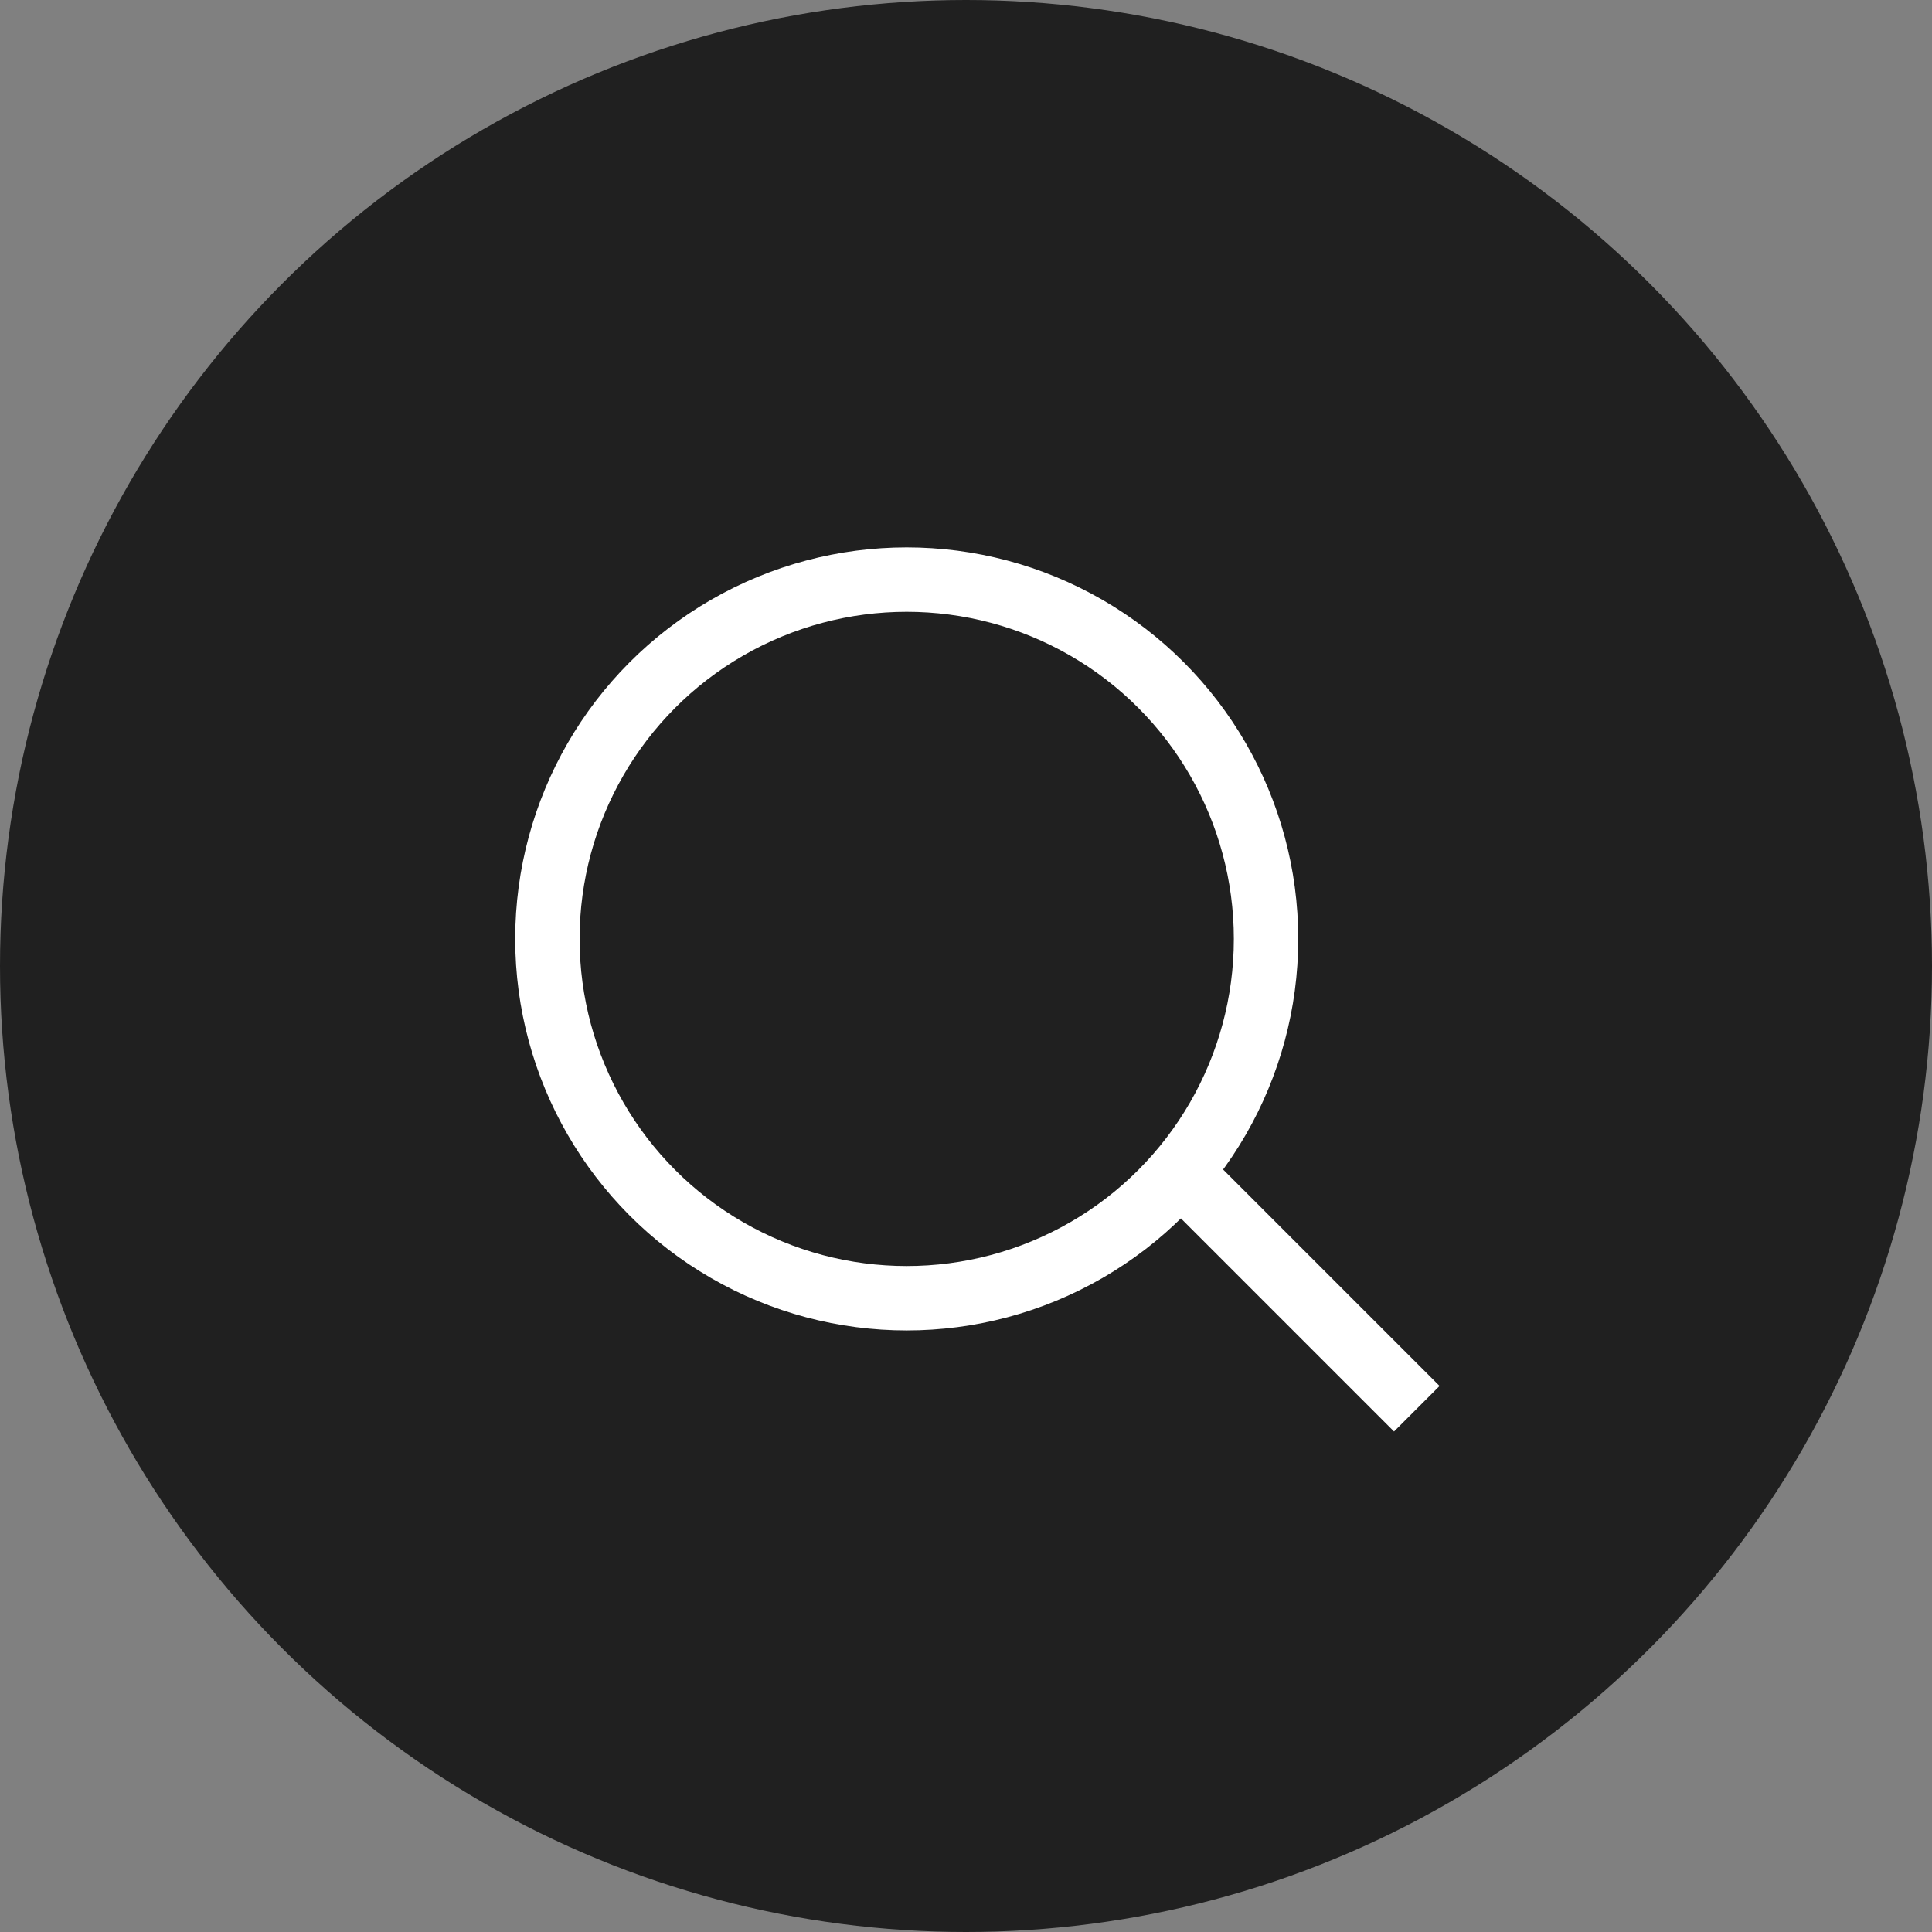
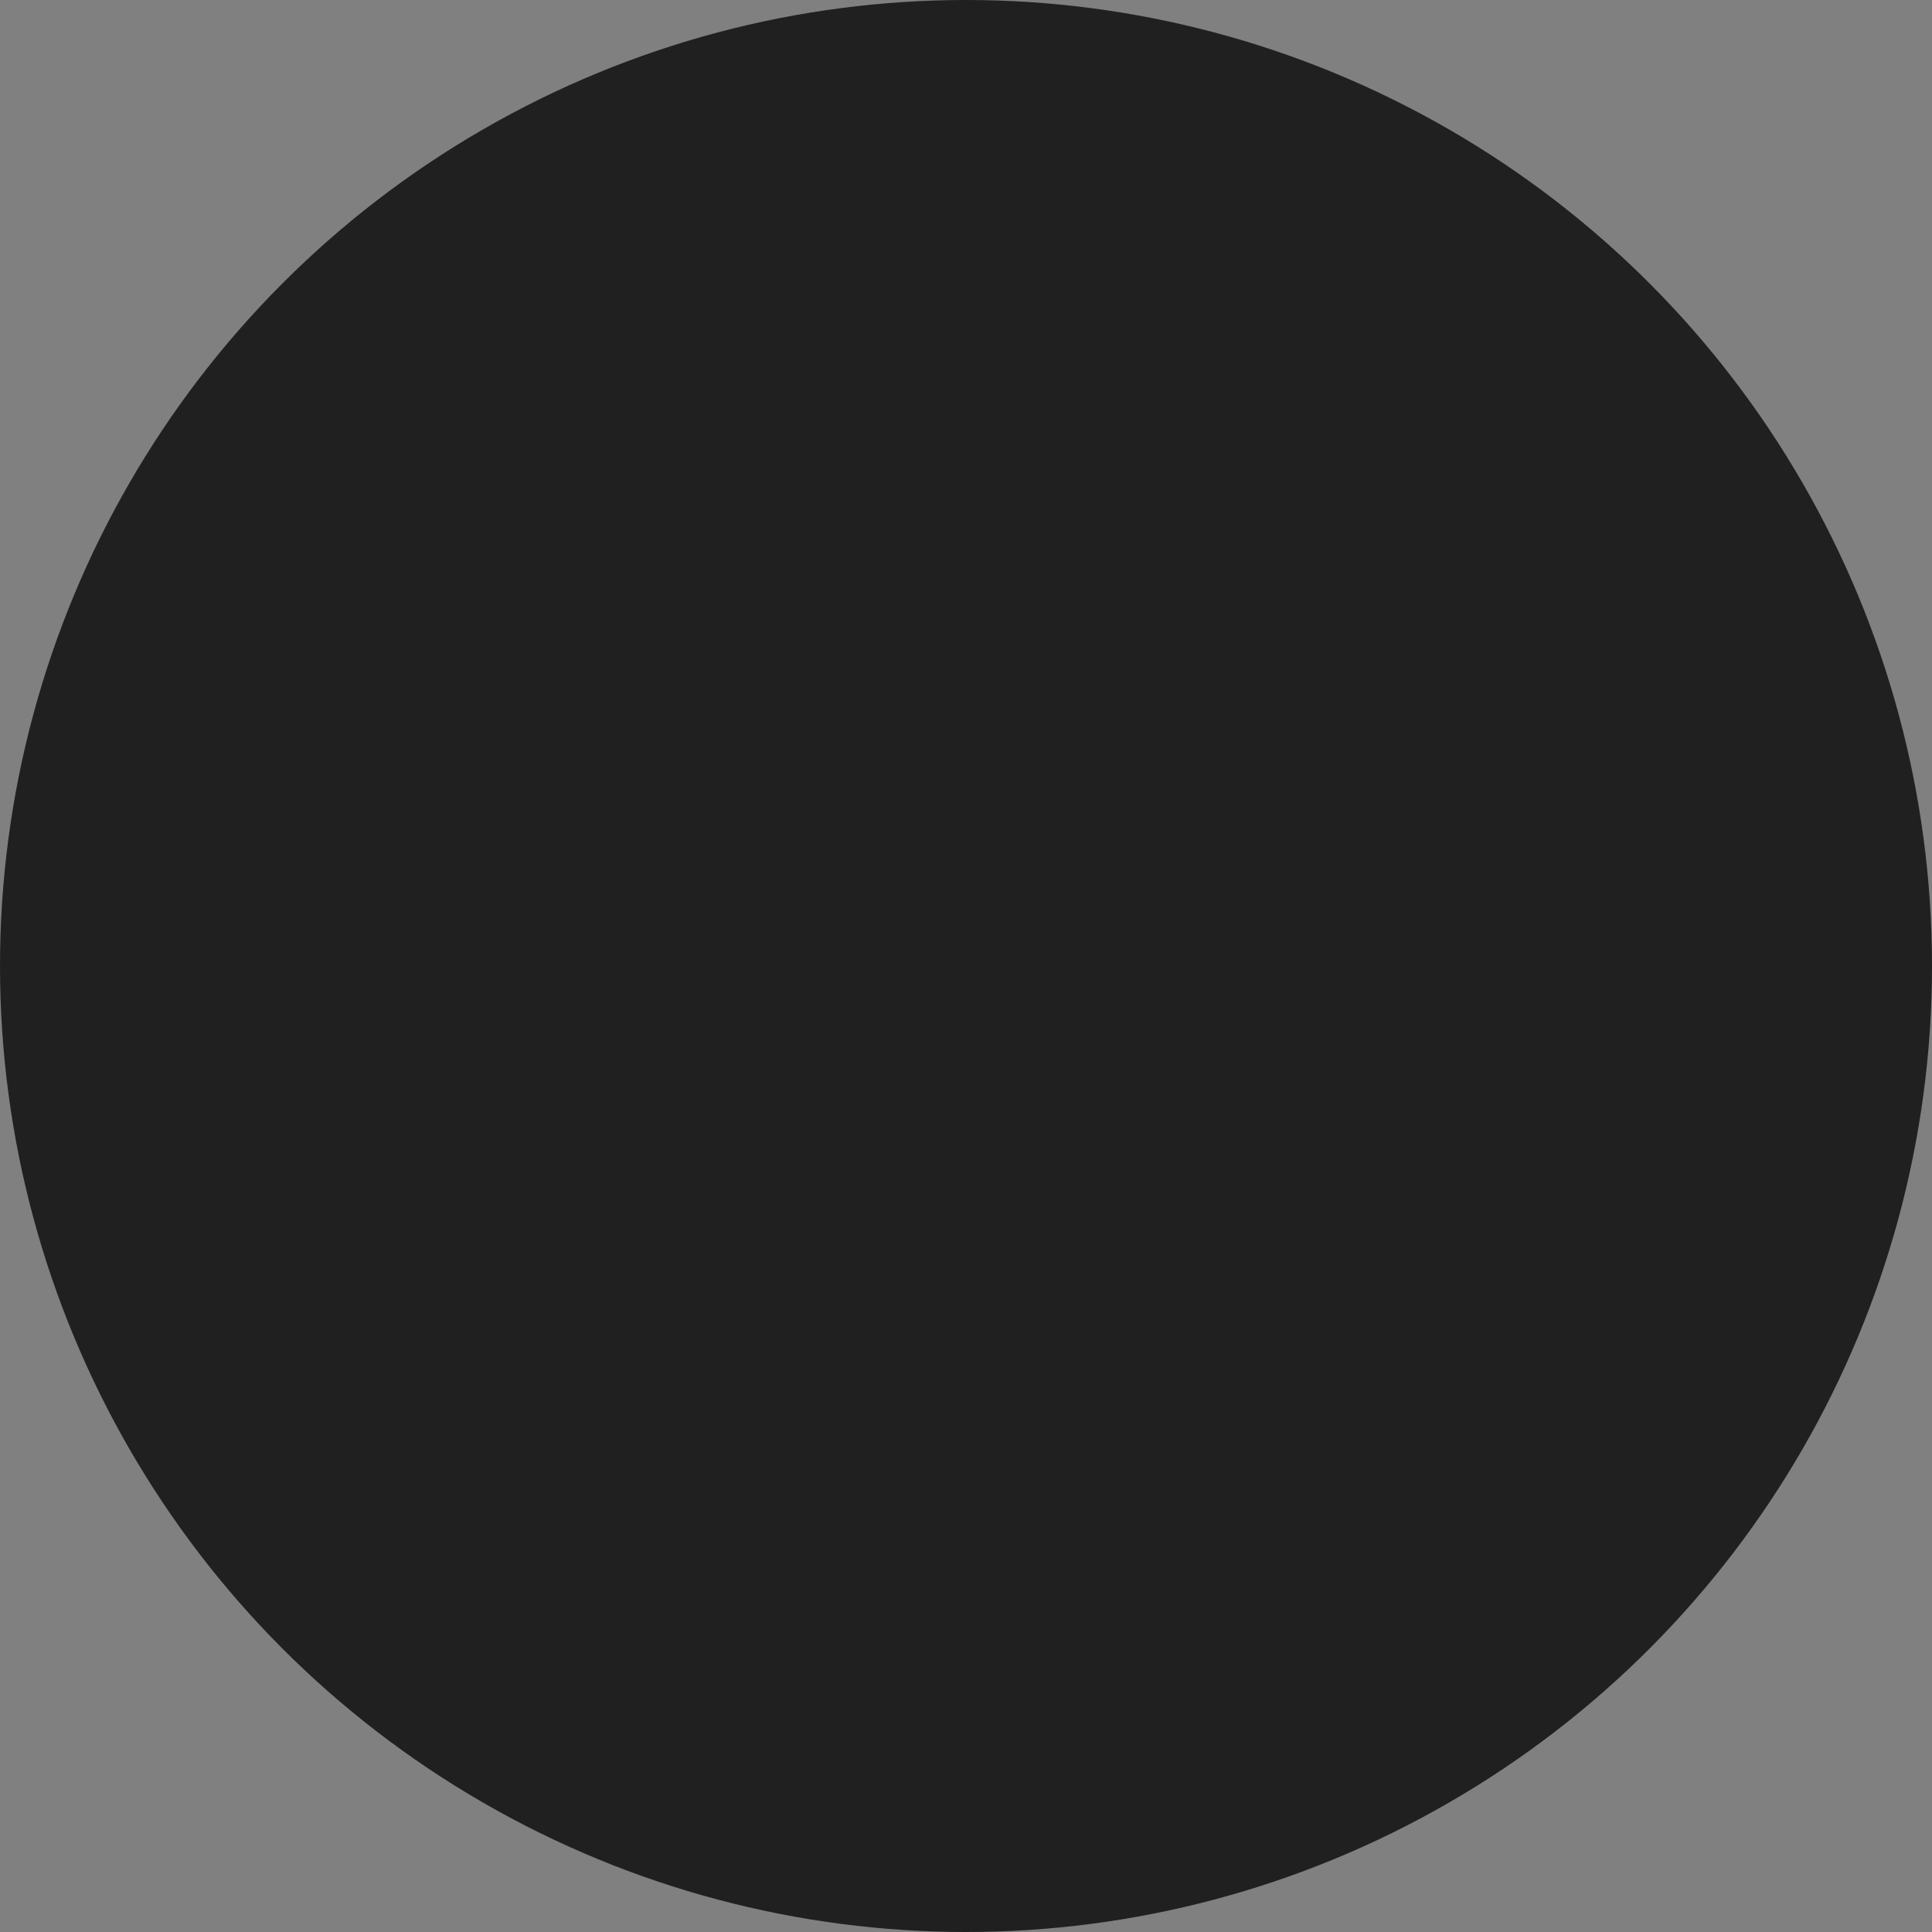
<svg xmlns="http://www.w3.org/2000/svg" width="60" height="60" viewBox="0 0 60 60">
  <rect x="0" y="0" width="60" height="60" fill="#808080" stroke="none" />
  <g transform="translate(-791 -409)">
    <circle data-name="타원 6365" cx="30" cy="30" r="30" transform="translate(791 409)" style="fill:#202020" />
    <g data-name="그룹 2039">
      <g data-name="타원 3" style="stroke:#fff;stroke-width:2px;fill:transparent" transform="translate(807 426)">
-         <circle cx="12.159" cy="12.159" r="12.159" style="stroke:none" />
-         <circle cx="12.159" cy="12.159" r="11.159" style="fill:none" />
-       </g>
-       <path data-name="선 1" transform="translate(827 444.75)" style="fill:none;stroke:#fff;stroke-width:2px" d="m0 0 8 8" />
+         </g>
    </g>
  </g>
</svg>